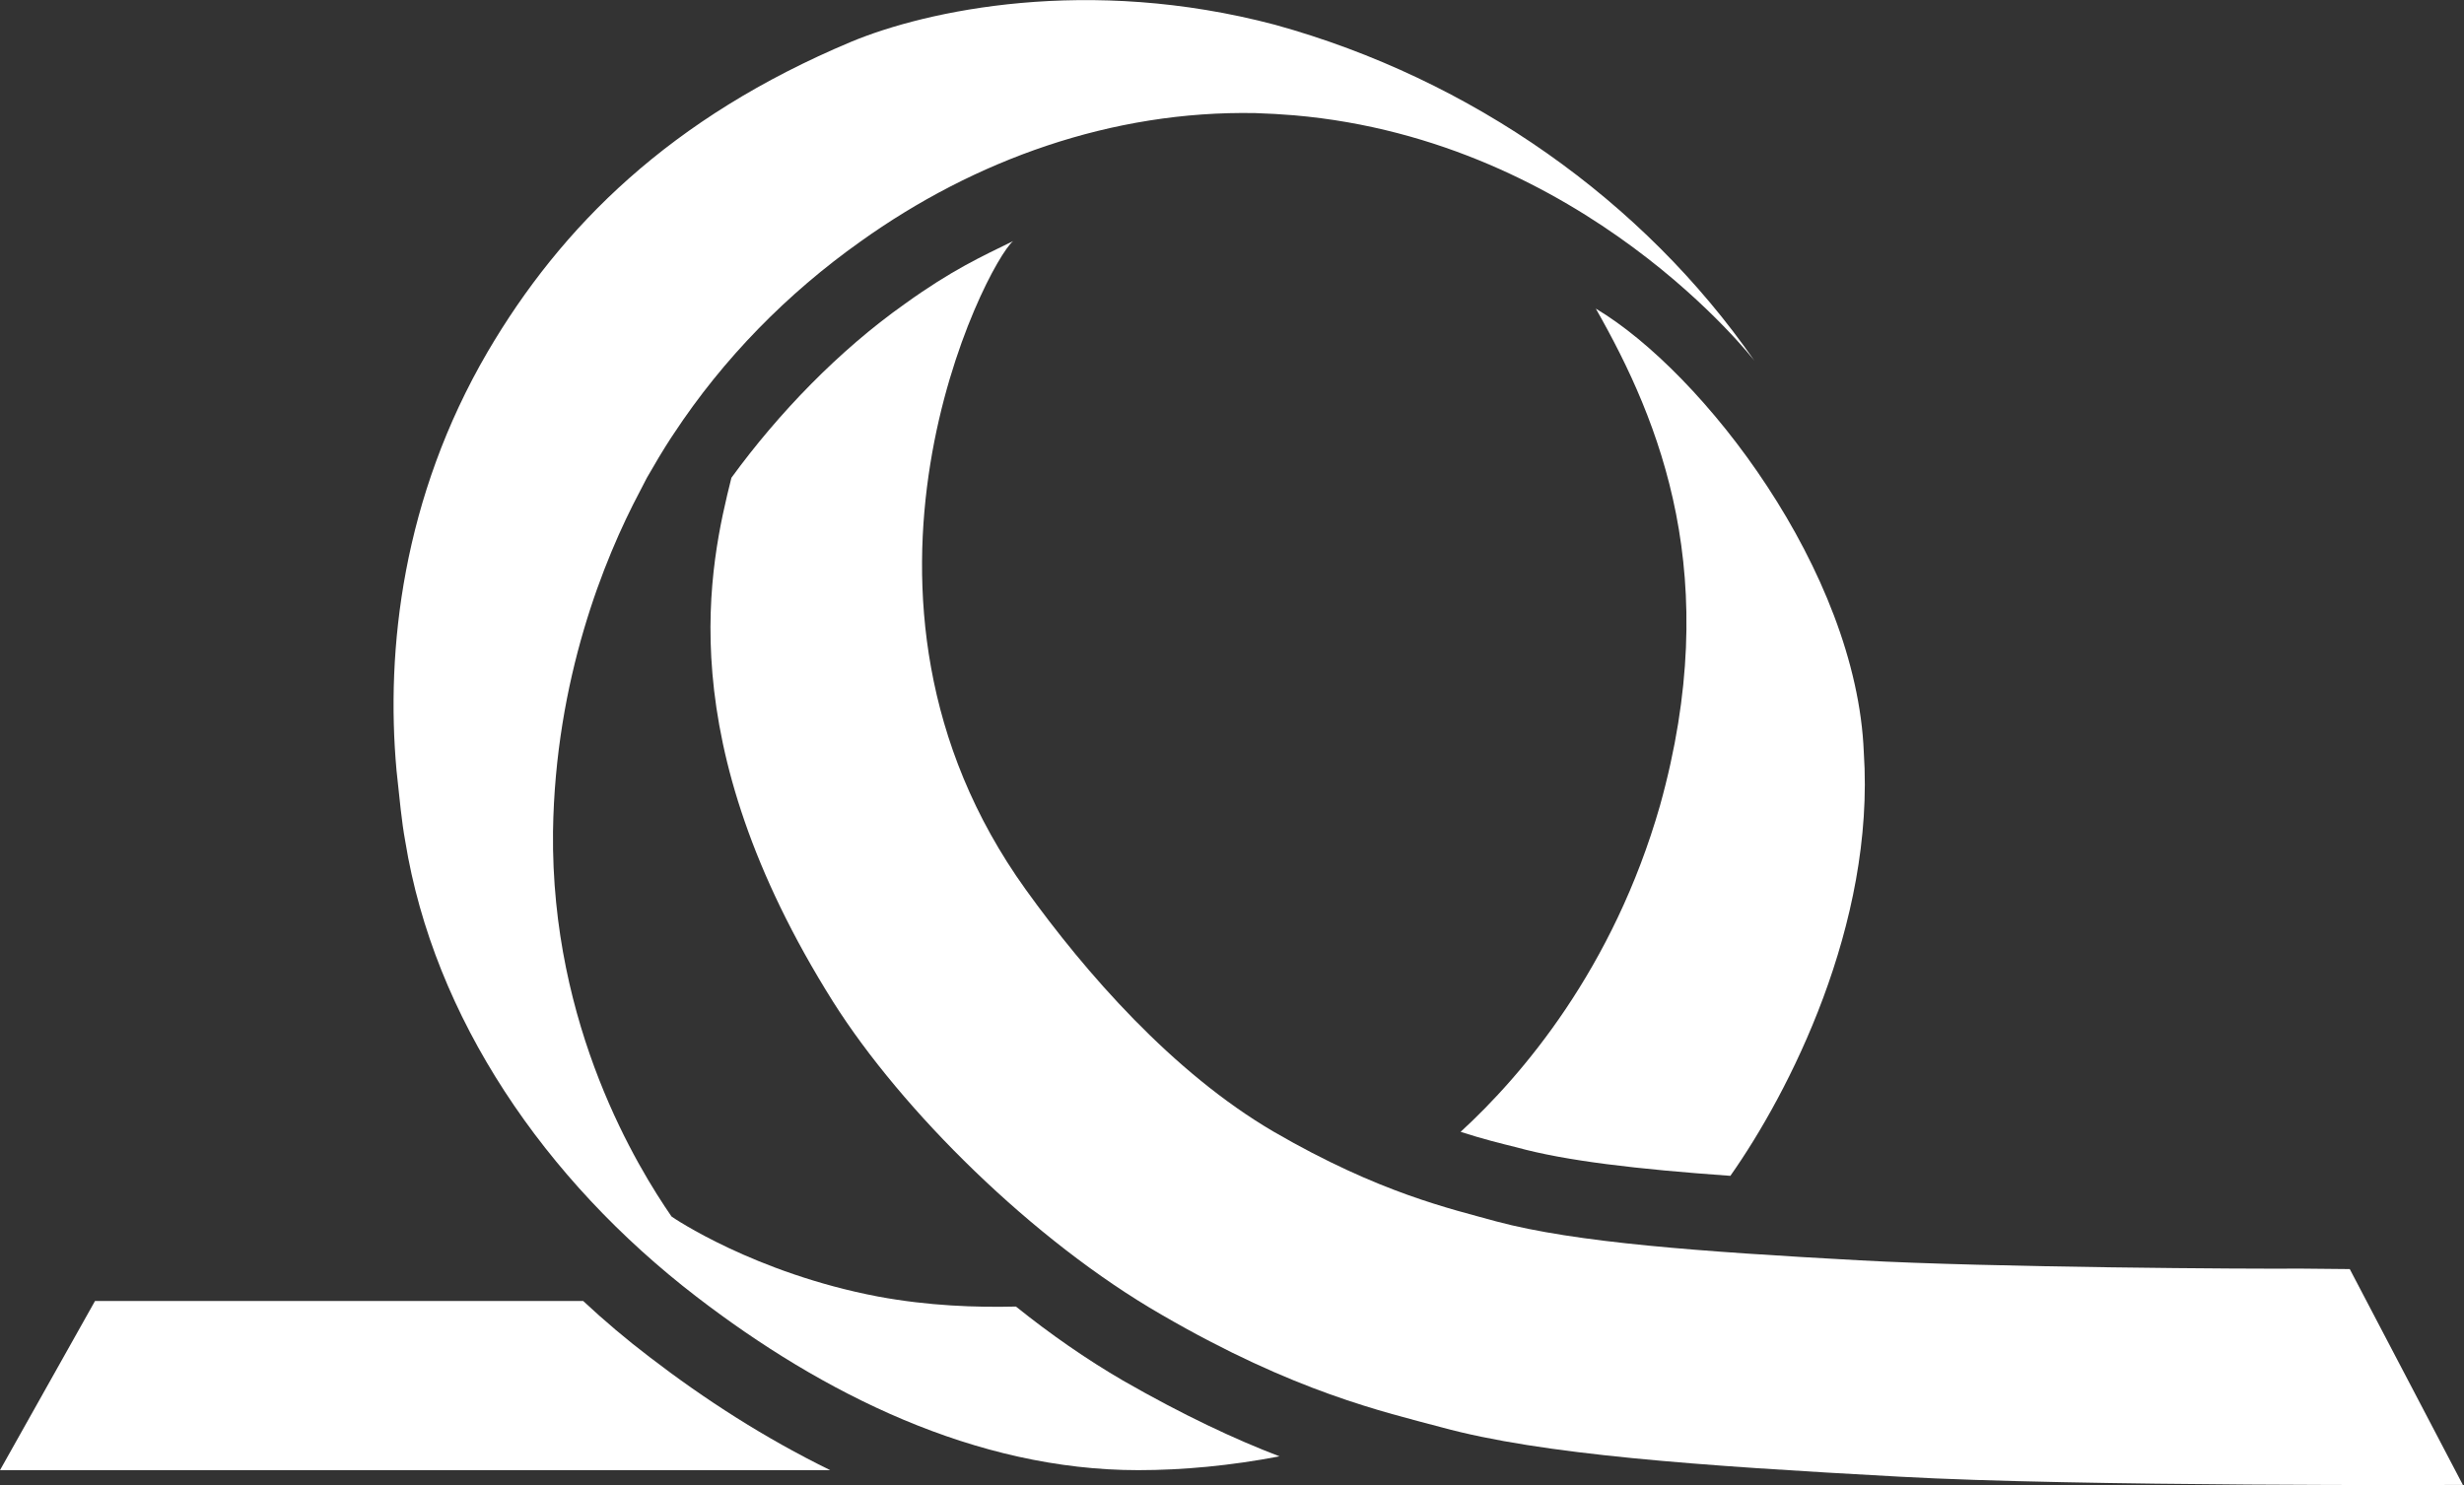
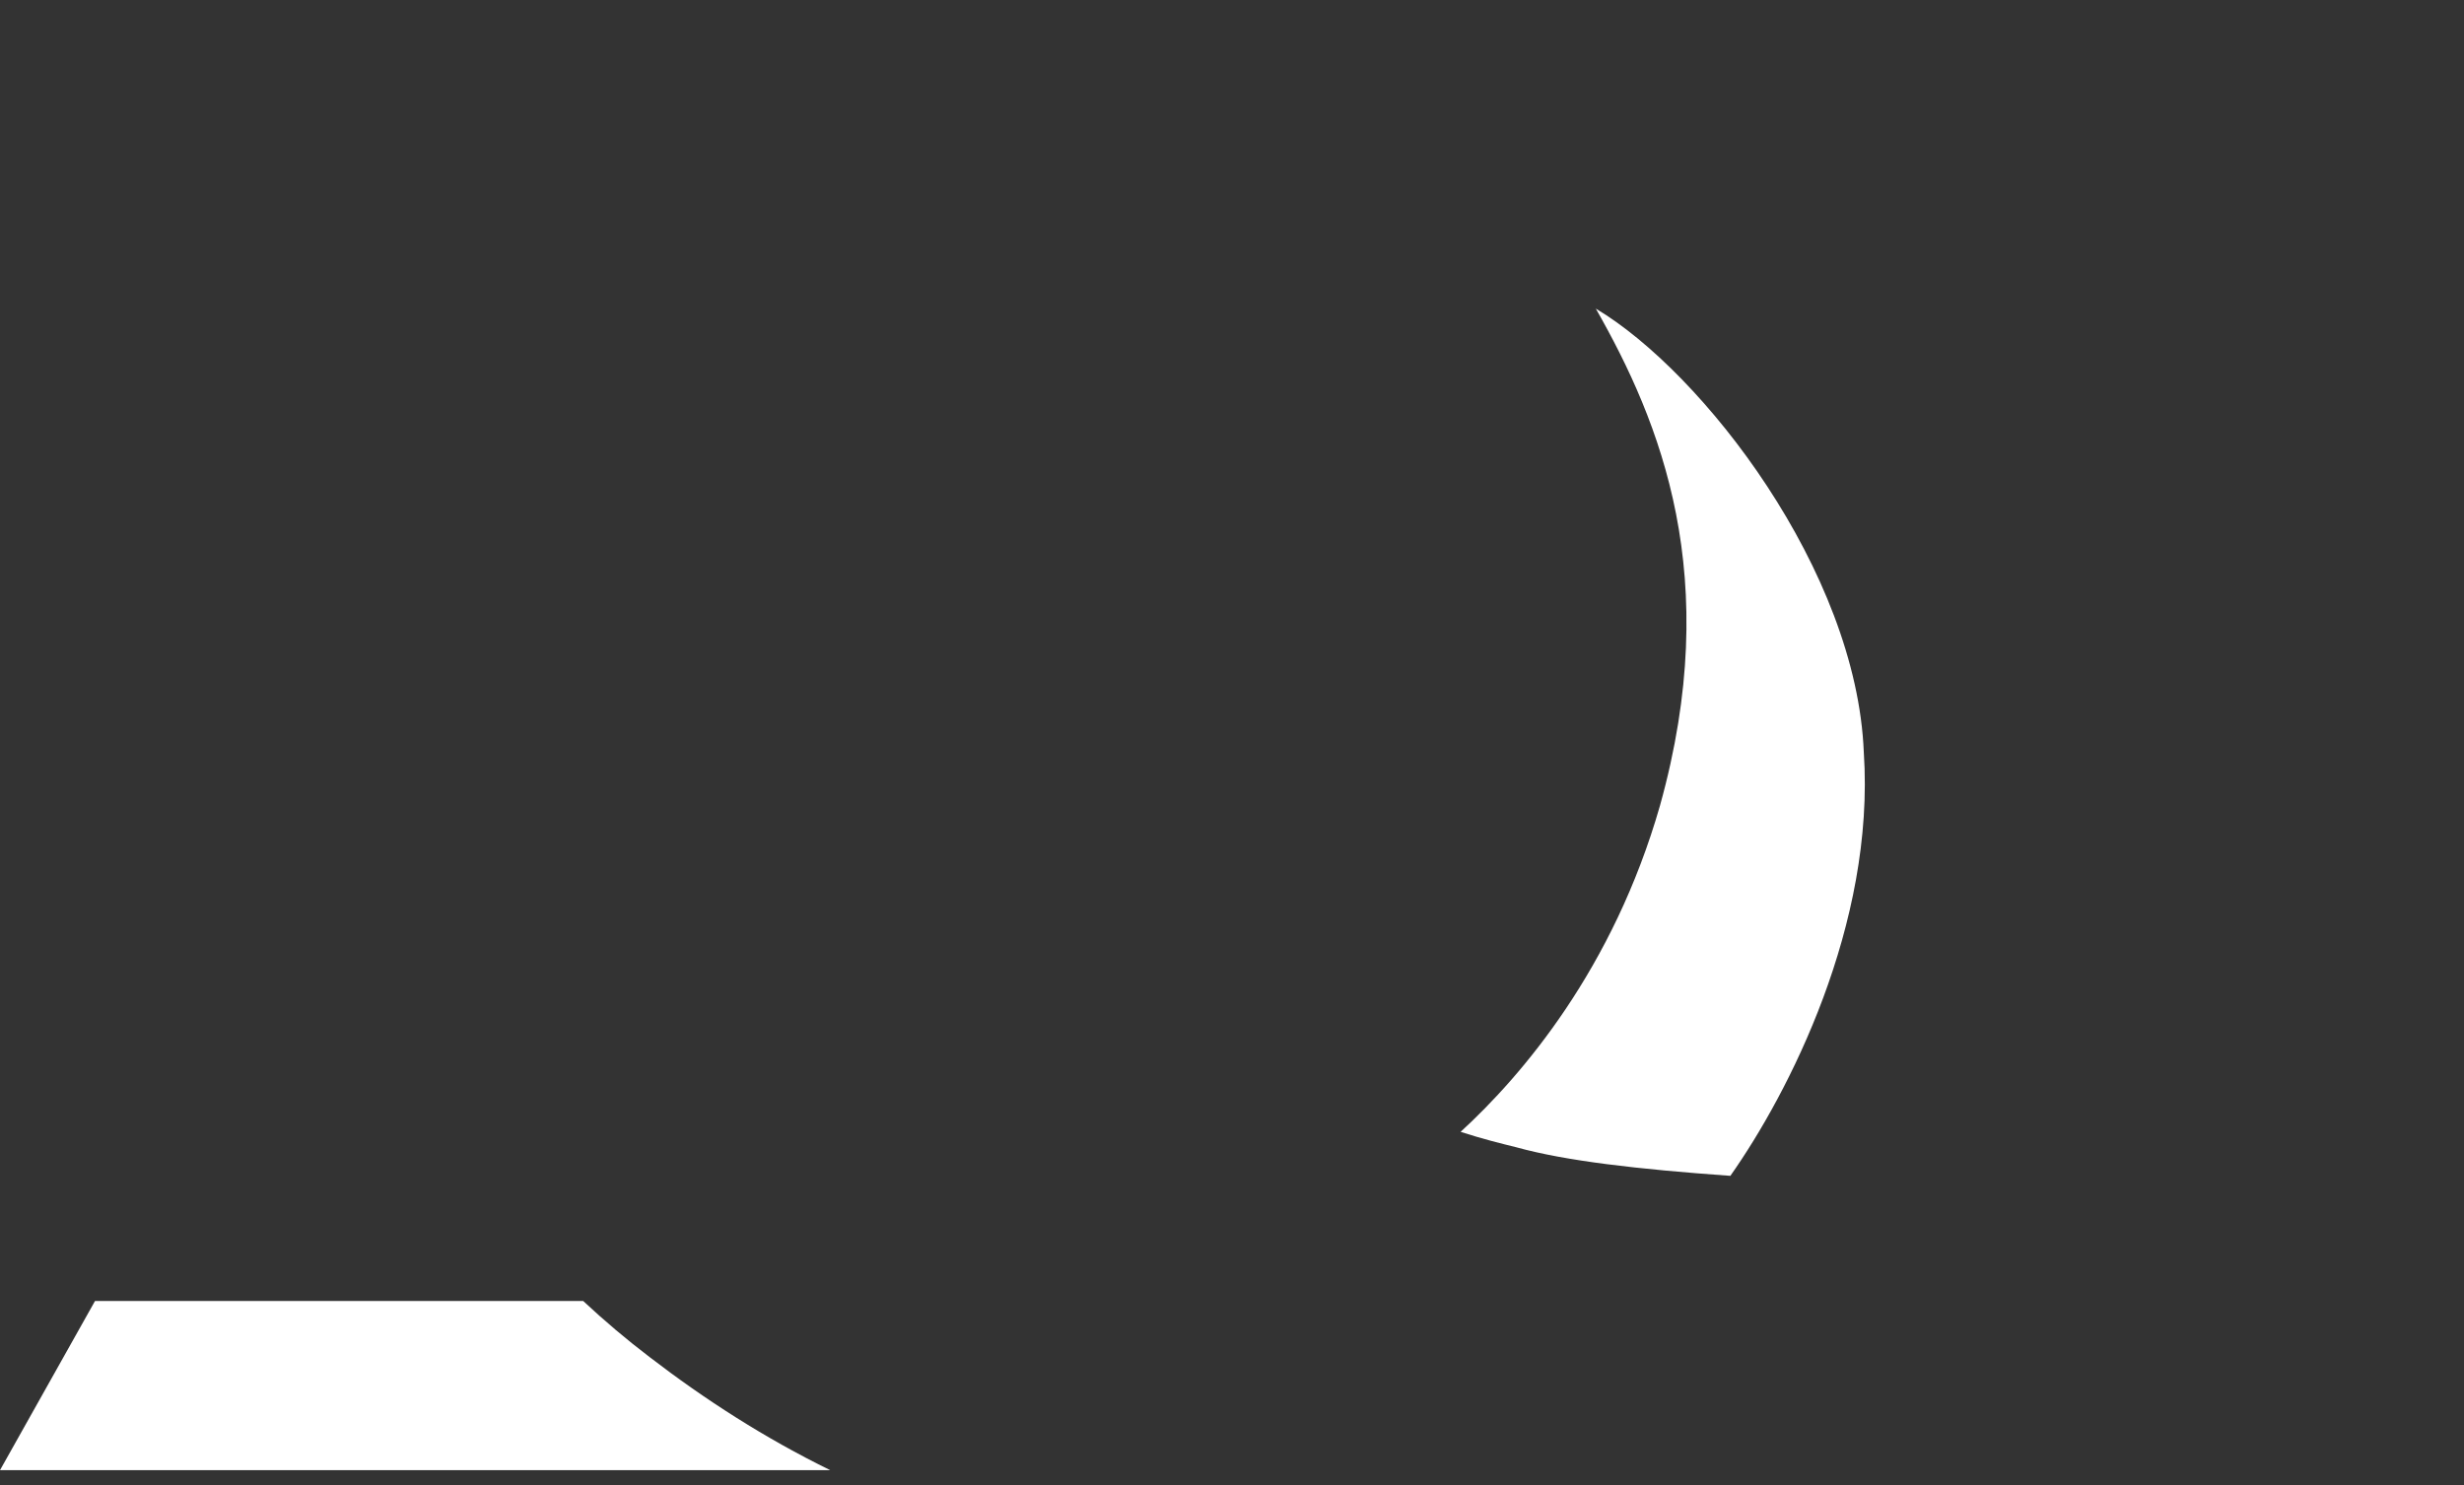
<svg xmlns="http://www.w3.org/2000/svg" version="1.2" viewBox="0 0 1551 935" width="1551" height="935">
  <rect x="0" y="0" width="1551" height="935" fill="#333333" stroke="none" />
  <title>UN9</title>
  <style>
		.s0 { fill: #ffffff } 
	</style>
  <g>
    <path class="s0" d="m522.6 925.6h-522.6l59.8-106.5h307.3q20 18.7 41.8 35.3c34.6 26.6 72.6 51.1 113.7 71.2z" />
-     <path class="s0" d="m637.7 151.8c-16.9 14.2-124.7 223.7 8 408.3 37.3 51.9 92.3 115.2 156.2 152.5 66.7 38.7 111.3 48.4 140 56.4 50.1 13.4 128.3 19 228.8 24.5 81.3 4.5 248.2 5.5 277.3 5.2l31.1 0.3 71.2 135.9c0 0-242.3 1.1-354.7-5.2-126.5-6.9-225-13.8-288.3-31.1-36.2-9.7-92.2-22.1-176.2-70.9-80.9-46.6-163.5-128.6-206.7-197-103.7-165-77.5-275.6-64-329.9 29.7-40.8 67.8-80.2 108.9-109.3 30.1-21.7 48.7-30 68.4-39.7z" />
-     <path class="s0" d="m805.4 916.9c-30.8 5.9-60.9 8.7-88.9 8.7-102.3 0-198.7-48.1-278.2-109.3-95.4-73.3-165.2-175.6-183.2-286.6-2.4-13.1-3.5-26.3-5.5-44.6-6.9-76.1 3.8-171.8 57.3-263.5 46.4-79.1 115.1-147.6 228.9-195.3 47.3-19.7 148.9-41.9 266.8-10.7 123.8 34.2 232 110.9 301.8 211.6 0 0-106.8-138.7-289.7-154.6q-12.1-1-24.5-1.4c-90.2-1.7-176.7 29.4-248.6 80.9-45.9 32.5-86.4 73.7-117.5 121-1.7 2.5-7.2 10.8-14.5 23.6l-2.4 4.1q-2.1 4.2-4.5 8.7c-22.5 42.5-53.2 118.2-54.6 214-1.4 123.4 53.9 212.3 74.6 242.4 0.7 0.6 52.2 35.6 130 50.4 31.8 5.9 61.5 6.9 86.8 6.3 21.4 17.2 44.2 33.1 67.4 46.6 38 21.8 70.5 37 98.5 47.7z" />
    <path class="s0" d="m1004.5 194.3c67.4 40.1 164.2 165.3 168.7 279.4 7.2 108.6-47.4 214.7-84 266.6-58.8-4.2-103.7-9.4-134.8-18-9.7-2.4-21.1-5.2-35-9.7 38.8-35.6 96.1-102.7 125.5-205.4 40.1-143.8 0.4-241.3-40.4-312.9z" />
  </g>
</svg>